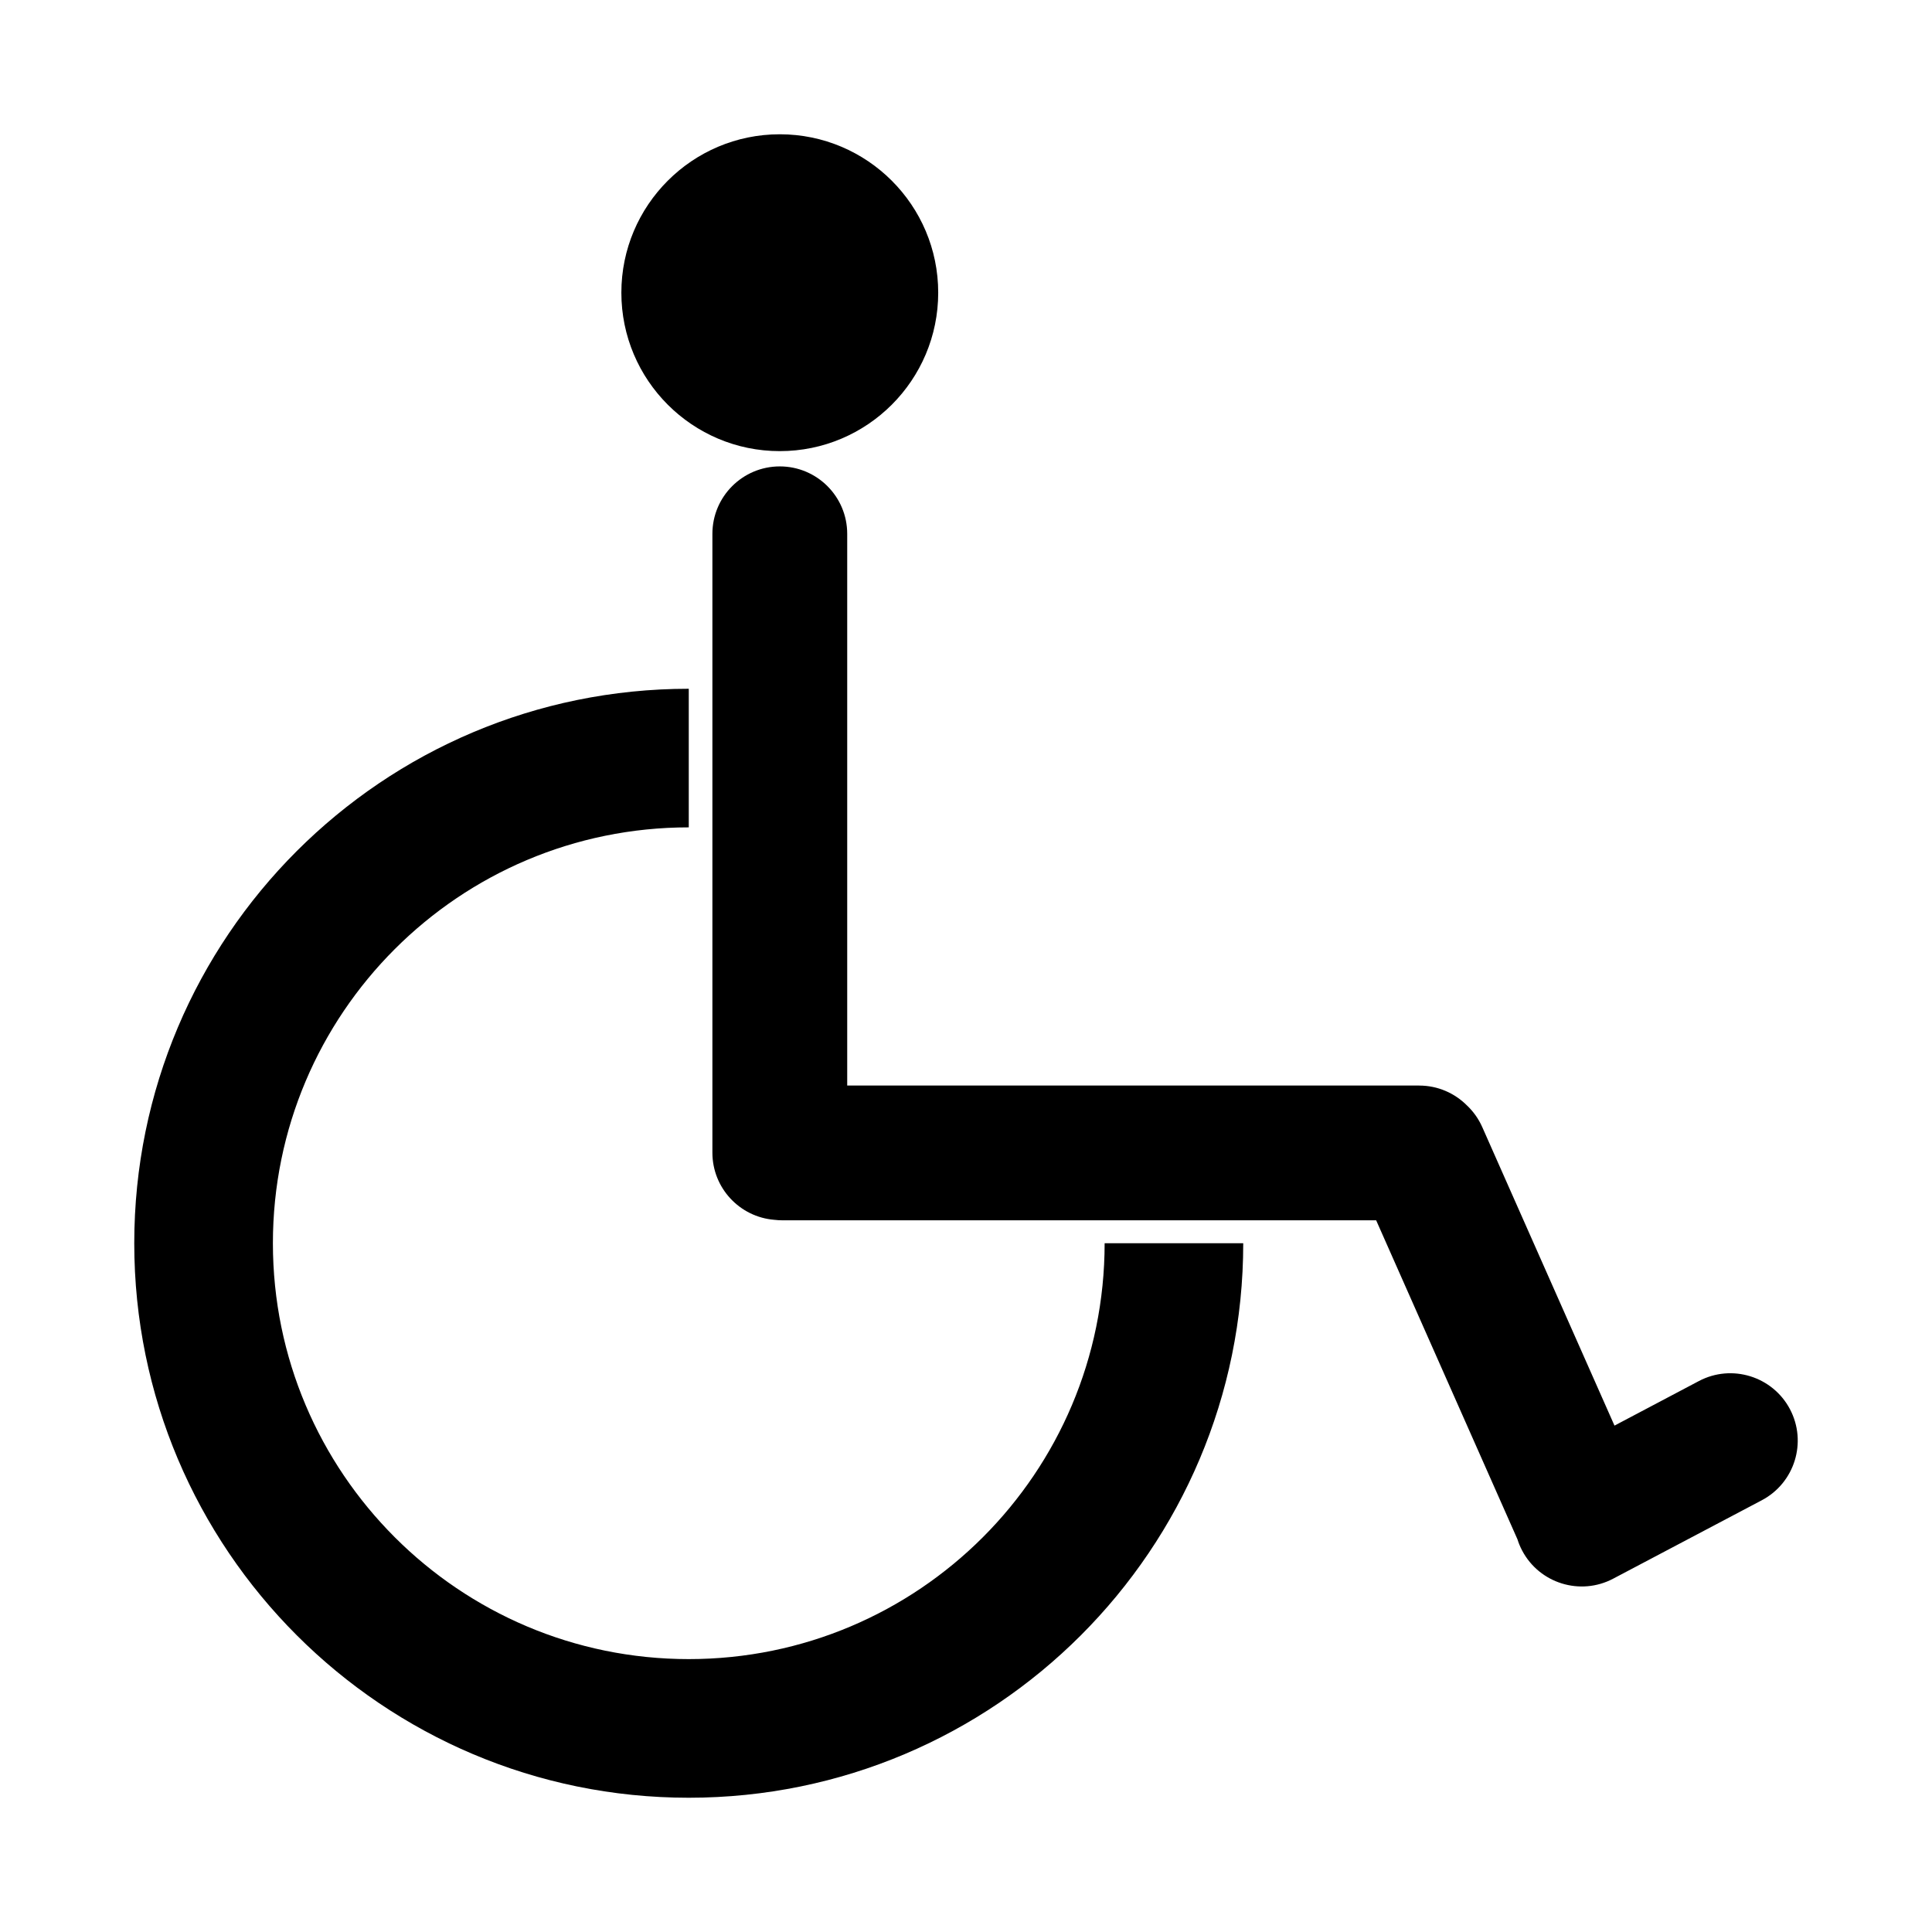
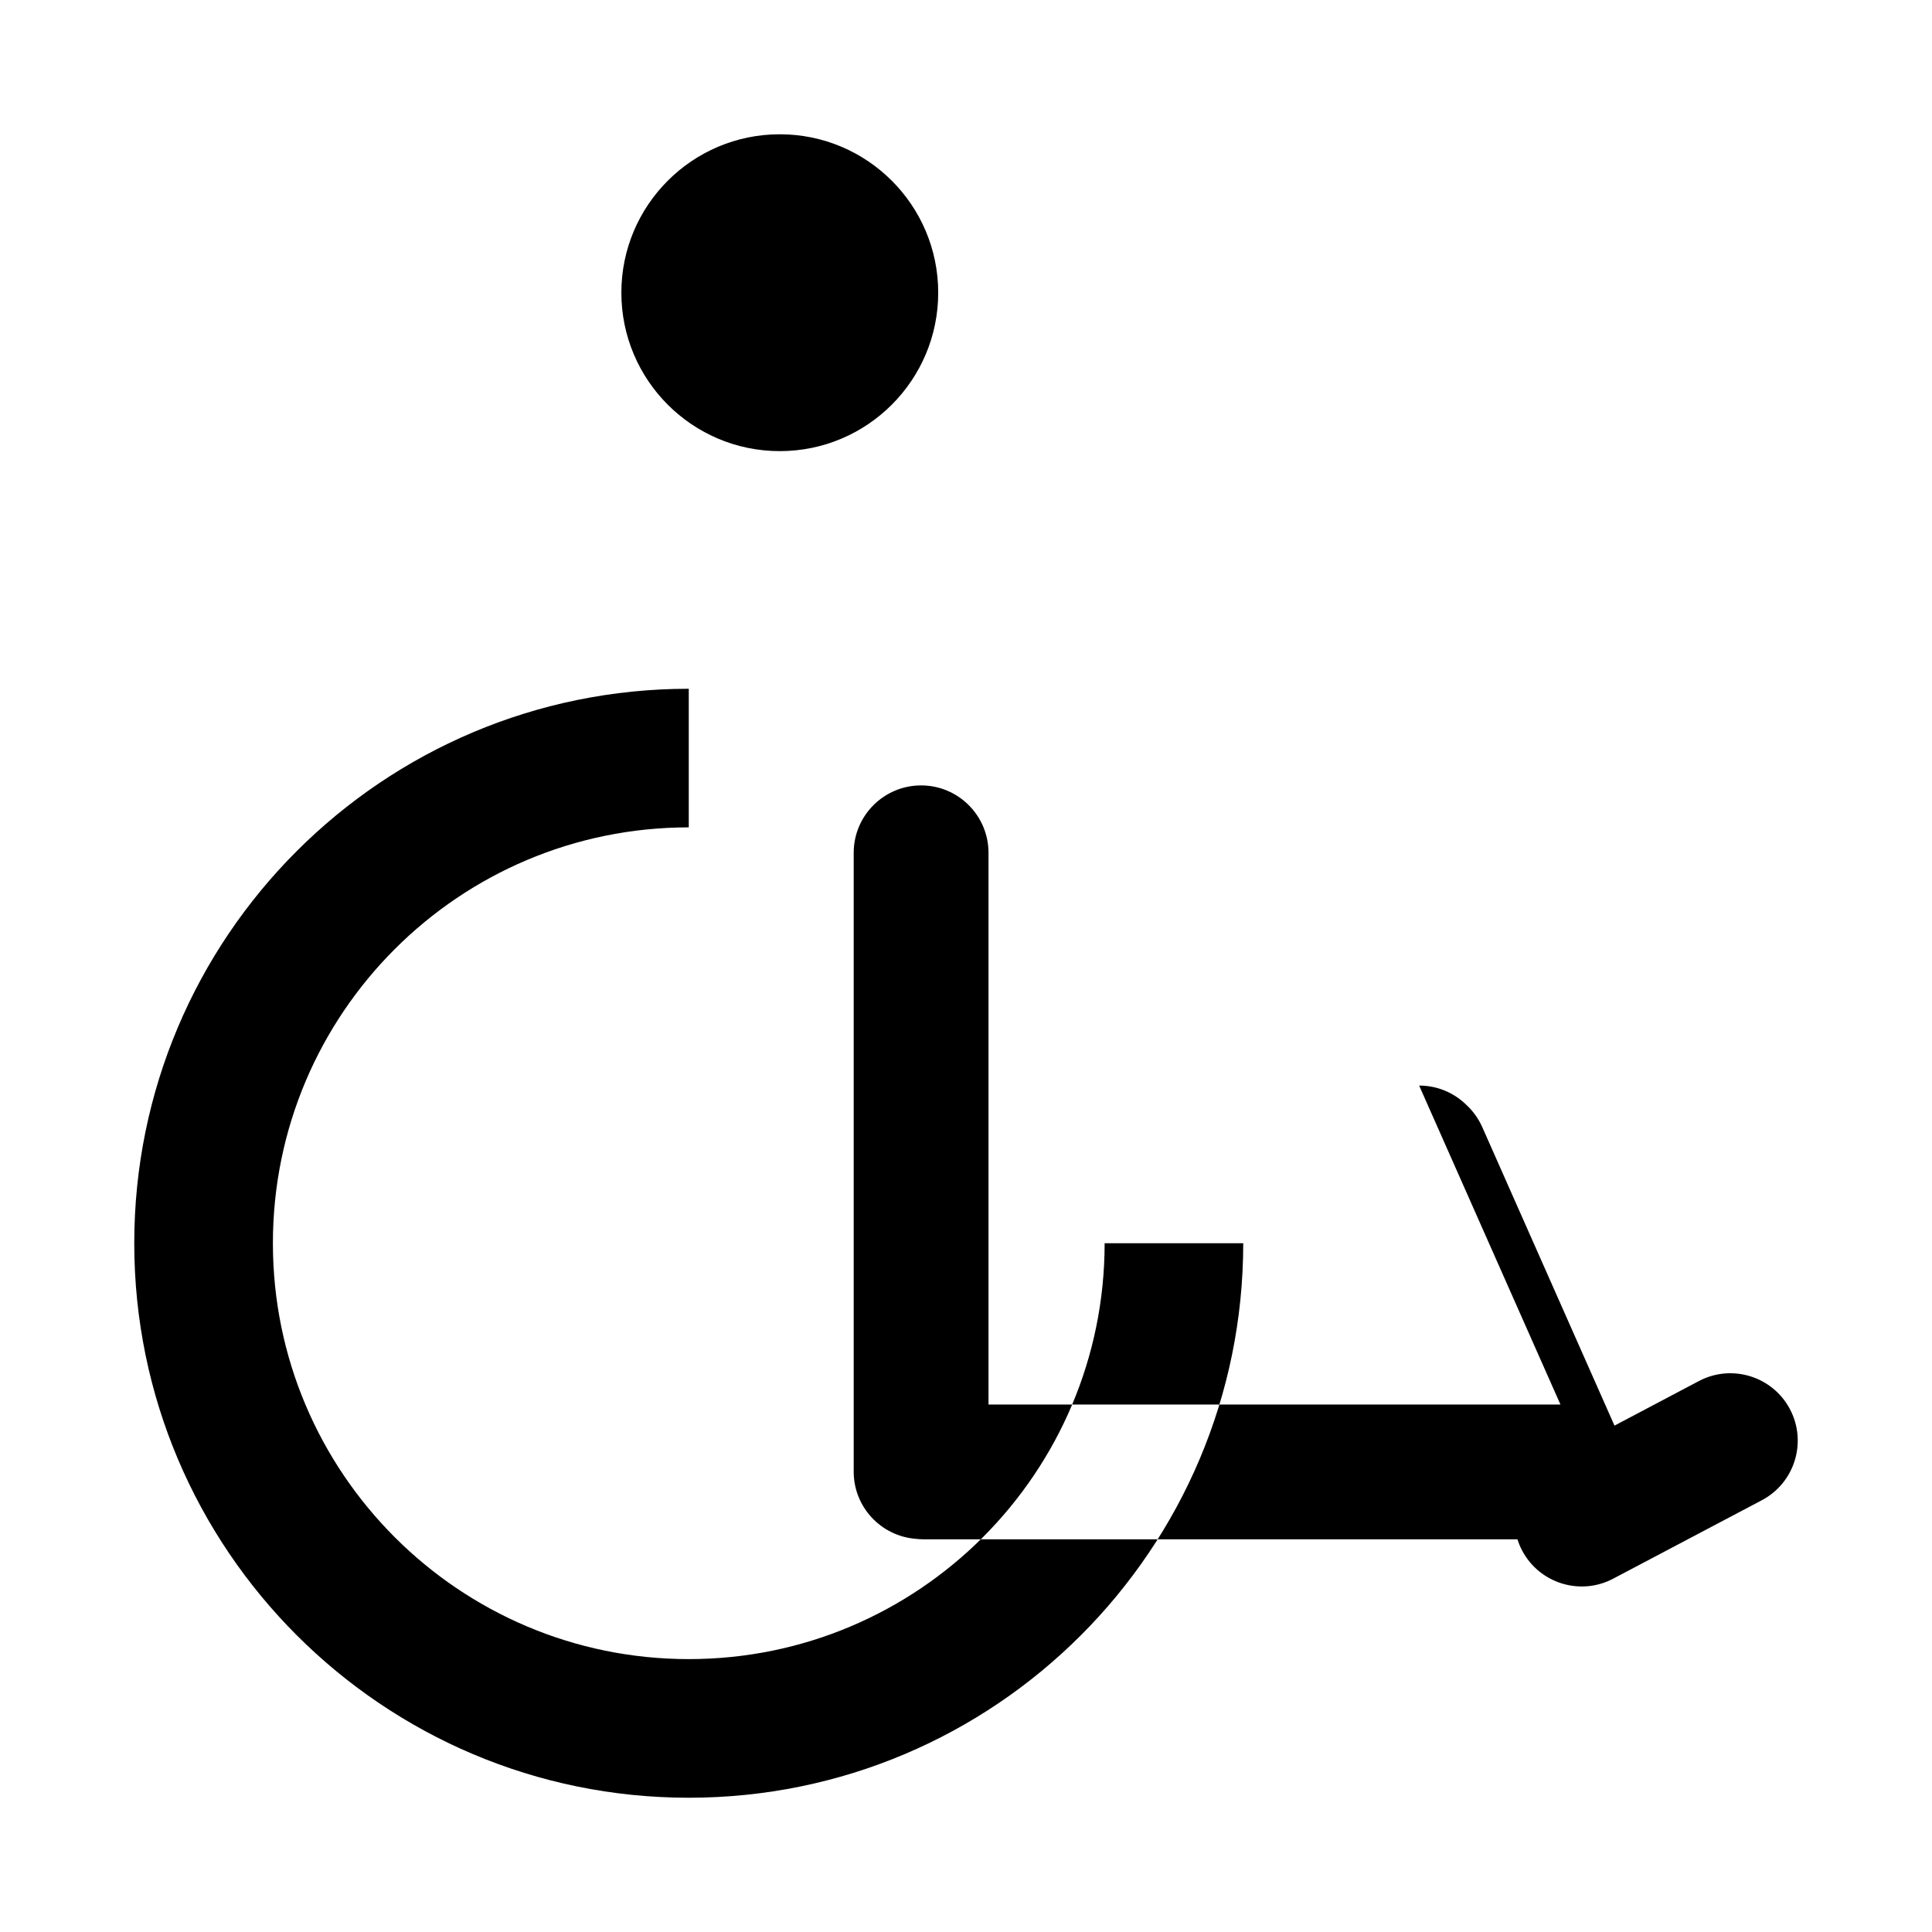
<svg xmlns="http://www.w3.org/2000/svg" fill="#000000" width="800px" height="800px" version="1.1" viewBox="144 144 512 512">
-   <path d="m473.47 473.47c0 81.16-65.785 146.95-146.94 146.95-81.105 0-146.95-65.84-146.95-146.95 0-81.152 65.785-146.94 146.95-146.94v36.73c-60.867 0-110.21 49.344-110.21 110.21 0 60.828 49.383 110.21 110.21 110.21 60.867 0 110.2-49.344 110.21-110.21zm46.617-41.785c4.953 0 9.43 2.016 12.668 5.266 1.676 1.582 3.07 3.512 4.062 5.746l35.039 79.105 22.363-11.809c8.715-4.606 19.531-1.258 24.137 7.453 4.598 8.723 1.258 19.531-7.461 24.137l-39.383 20.781c-8.715 4.606-19.531 1.258-24.129-7.453-0.512-0.969-0.93-1.969-1.242-2.977l-37.445-84.539h-157.31c-0.738 0-1.473-0.047-2.188-0.133-9.18-0.738-16.406-8.43-16.406-17.797v-164c0-9.855 8.004-17.863 17.863-17.863 9.855 0 17.863 8.004 17.863 17.863v146.21h151.57zm-169.44-252.1c23.176 0 41.988 18.812 41.988 41.98 0 23.176-18.812 41.988-41.988 41.988-23.168 0-41.98-18.812-41.98-41.988 0-23.168 18.812-41.98 41.98-41.98z" fill-rule="evenodd" />
+   <path d="m473.47 473.47c0 81.16-65.785 146.95-146.94 146.95-81.105 0-146.95-65.84-146.95-146.95 0-81.152 65.785-146.94 146.95-146.94v36.73c-60.867 0-110.21 49.344-110.21 110.21 0 60.828 49.383 110.21 110.21 110.21 60.867 0 110.2-49.344 110.21-110.21zm46.617-41.785c4.953 0 9.43 2.016 12.668 5.266 1.676 1.582 3.07 3.512 4.062 5.746l35.039 79.105 22.363-11.809c8.715-4.606 19.531-1.258 24.137 7.453 4.598 8.723 1.258 19.531-7.461 24.137l-39.383 20.781c-8.715 4.606-19.531 1.258-24.129-7.453-0.512-0.969-0.93-1.969-1.242-2.977h-157.31c-0.738 0-1.473-0.047-2.188-0.133-9.18-0.738-16.406-8.43-16.406-17.797v-164c0-9.855 8.004-17.863 17.863-17.863 9.855 0 17.863 8.004 17.863 17.863v146.21h151.57zm-169.44-252.1c23.176 0 41.988 18.812 41.988 41.98 0 23.176-18.812 41.988-41.988 41.988-23.168 0-41.98-18.812-41.98-41.988 0-23.168 18.812-41.98 41.98-41.98z" fill-rule="evenodd" />
</svg>